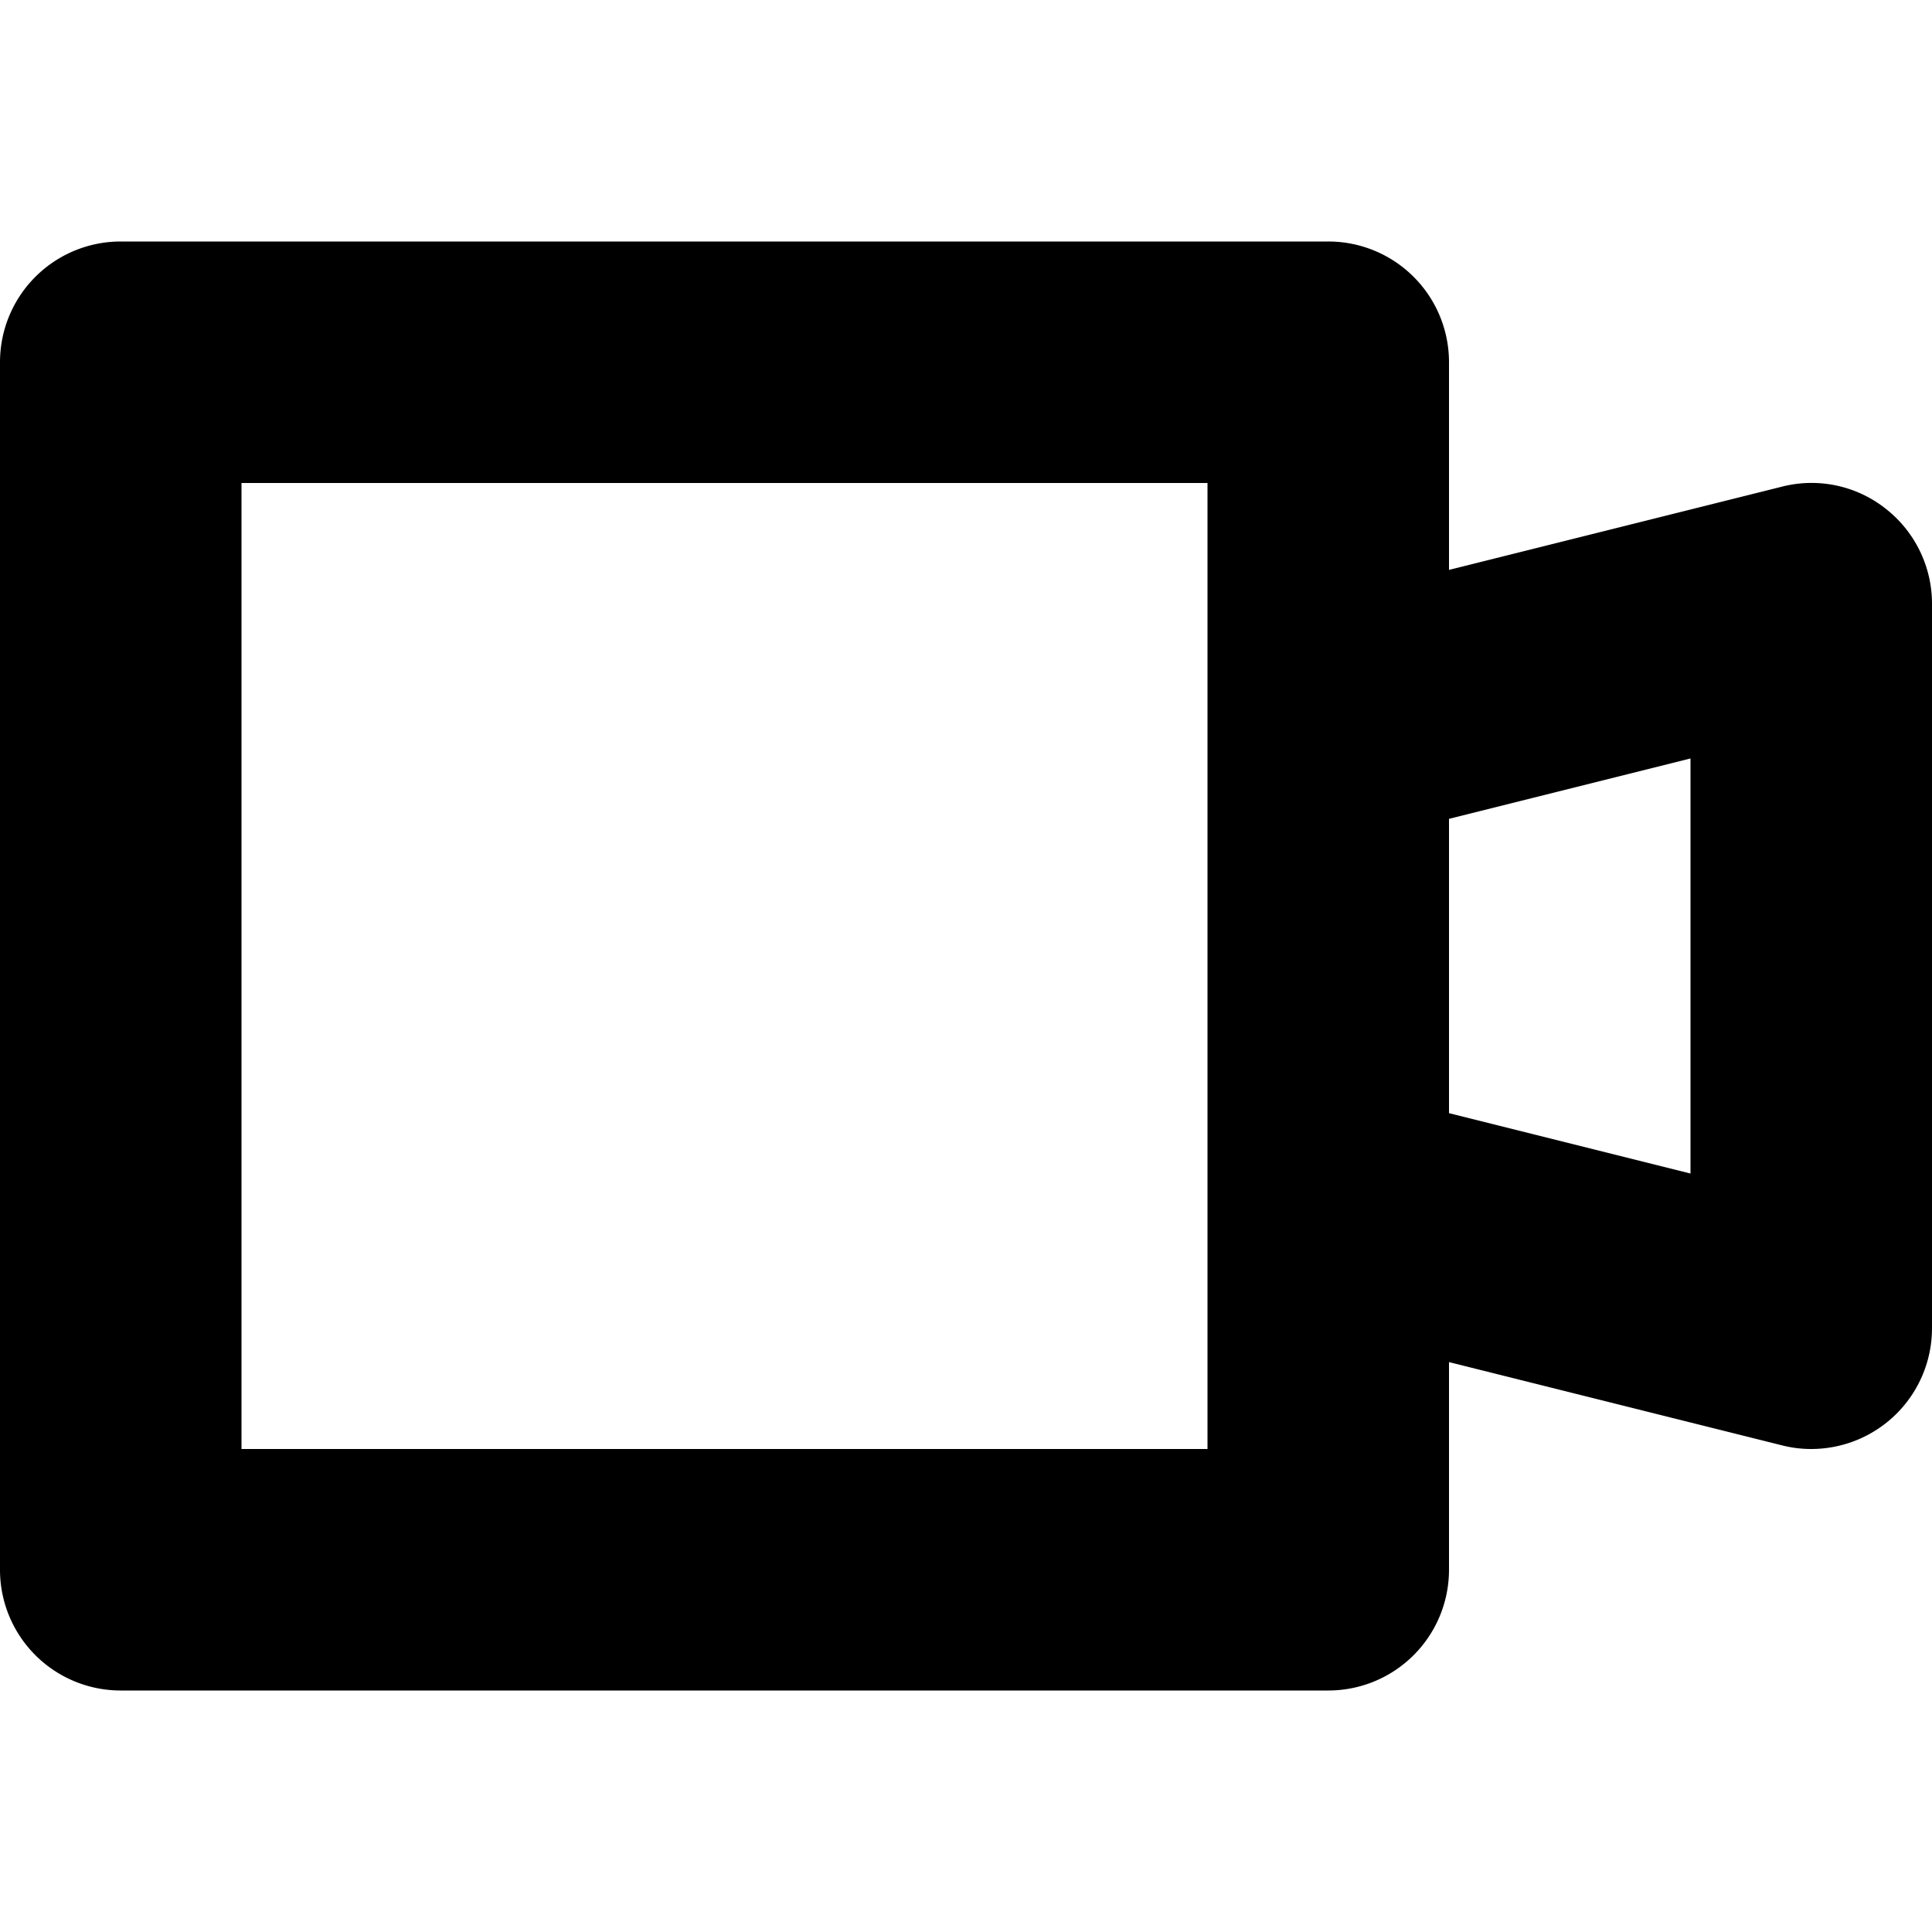
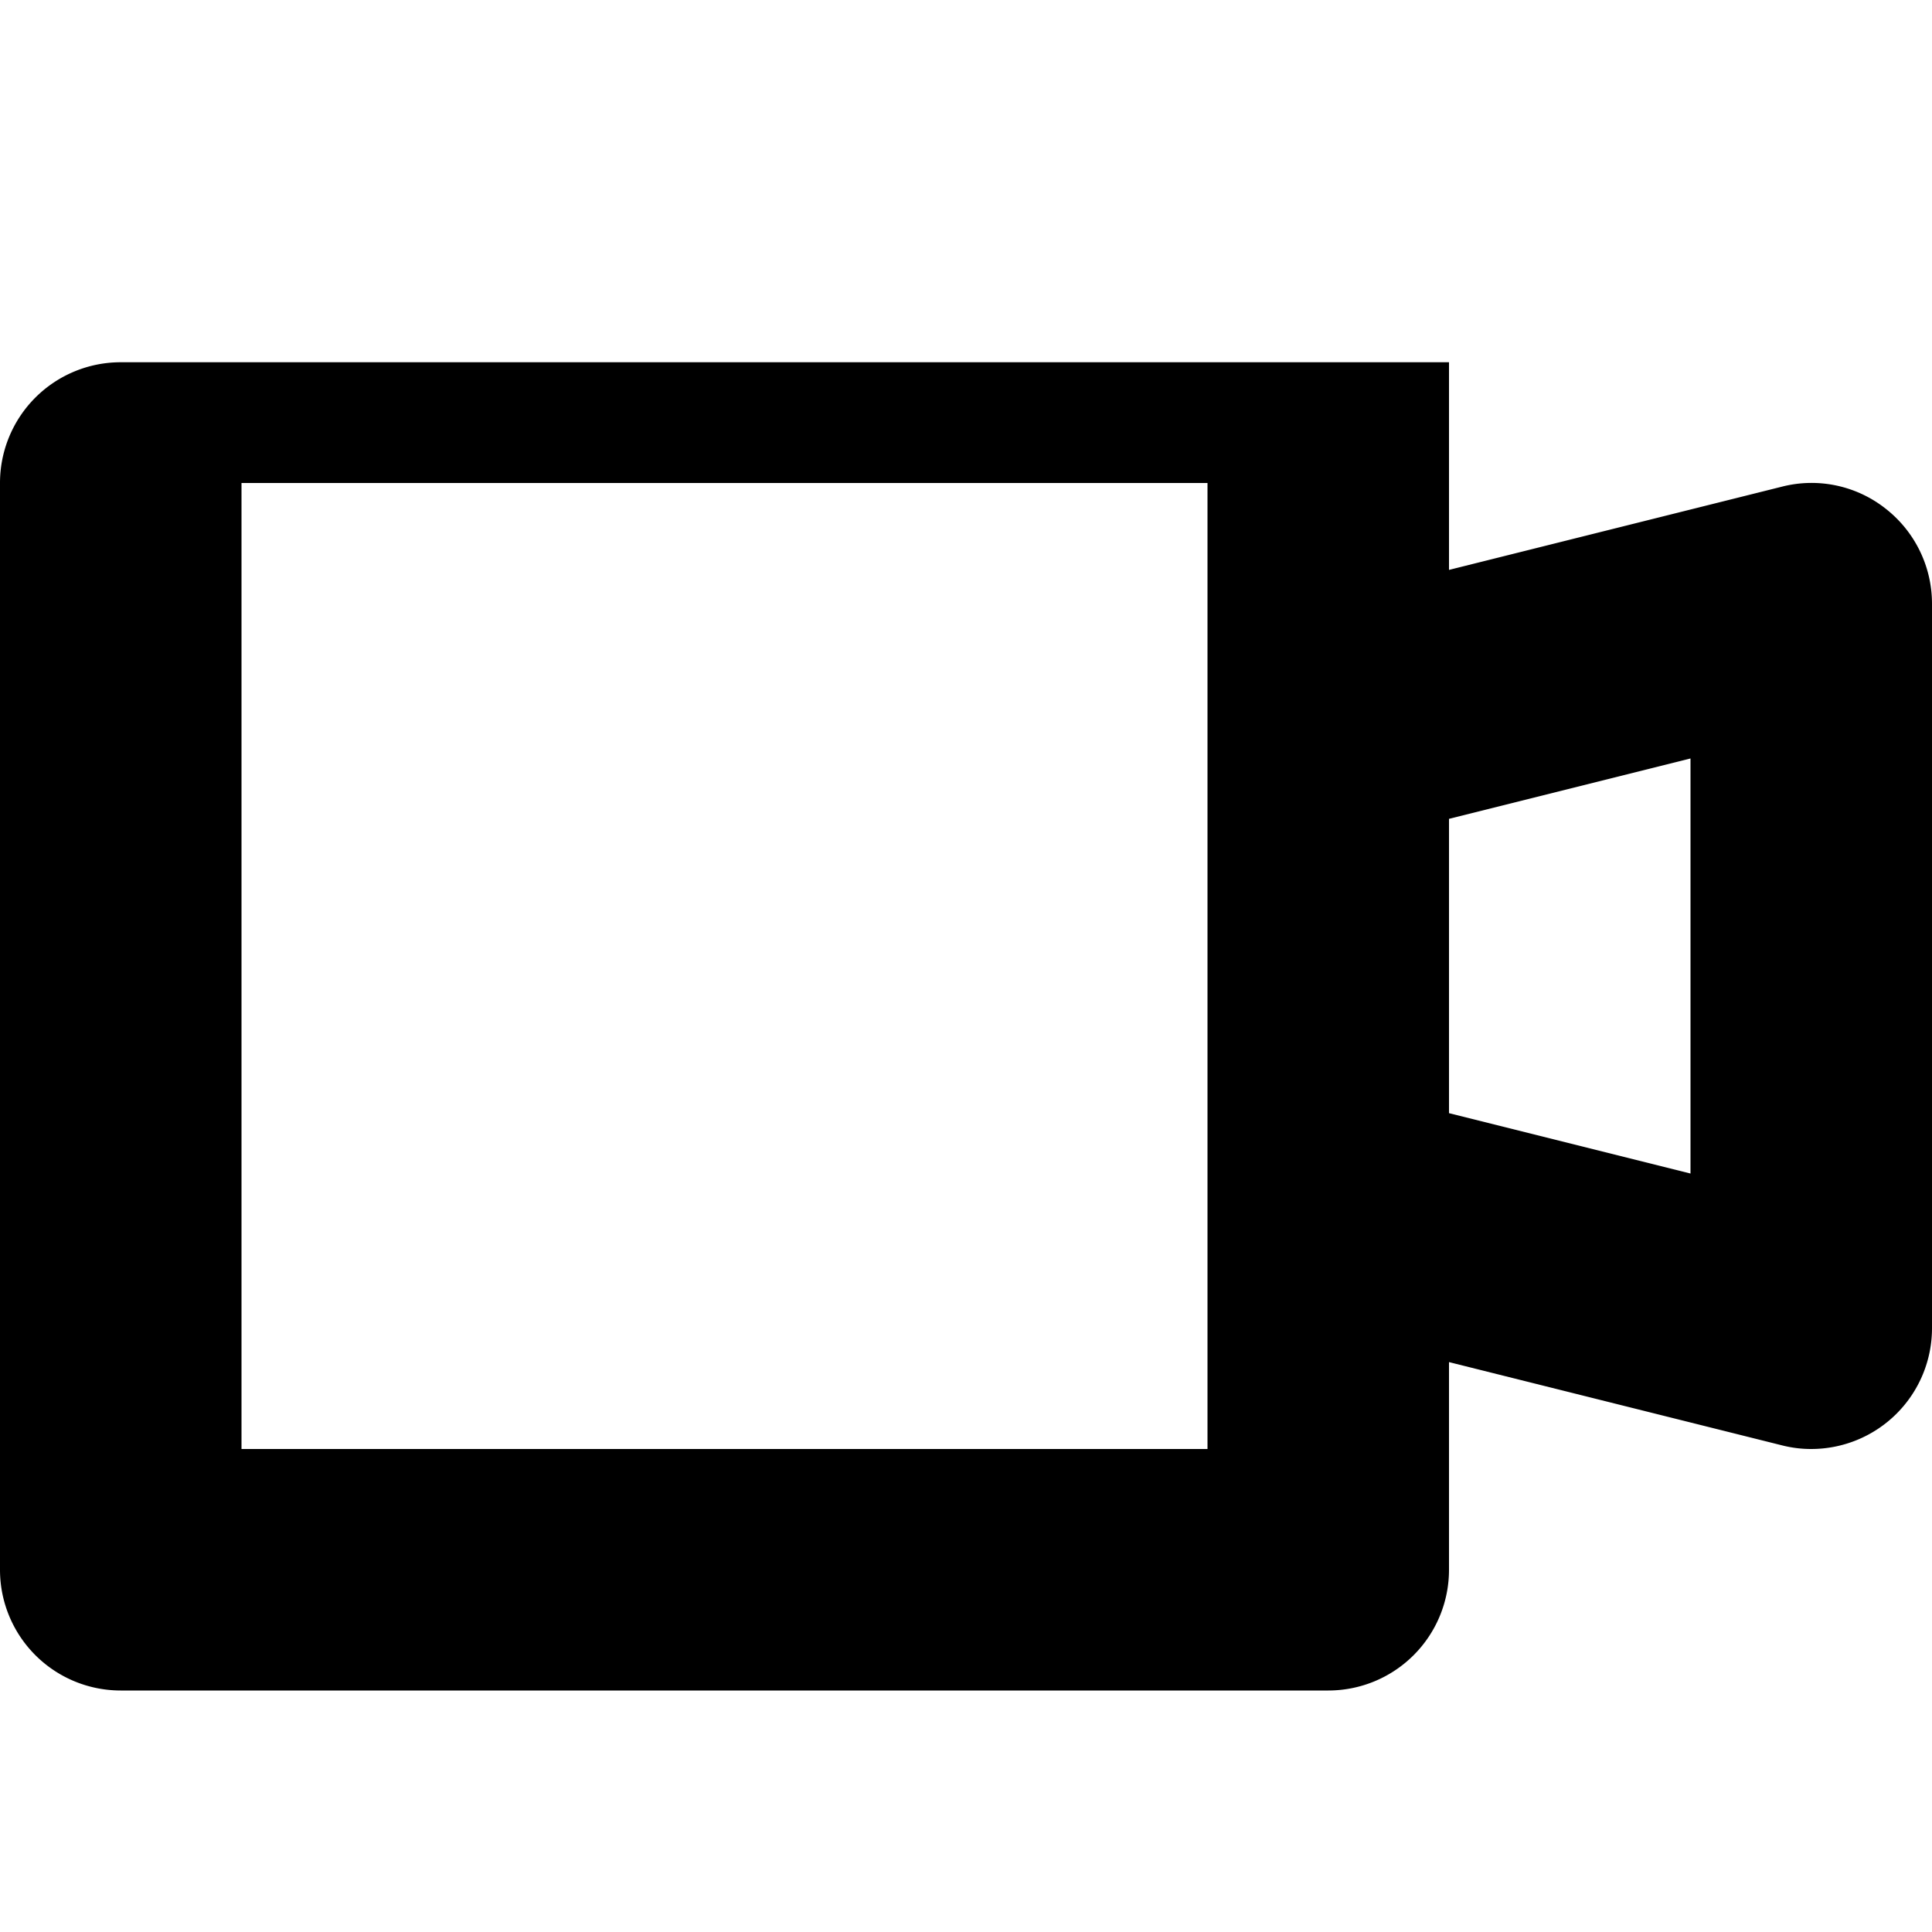
<svg xmlns="http://www.w3.org/2000/svg" fill="#000000" width="800px" height="800px" viewBox="0 0 96 96">
  <title />
-   <path d="M93.691,25.271a5.937,5.937,0,0,0-5.144-1.09L72,28.318V18a5.997,5.997,0,0,0-6-6H6a5.997,5.997,0,0,0-6,6V78a5.997,5.997,0,0,0,6,6H66a5.997,5.997,0,0,0,6-6V67.682l16.547,4.137A5.845,5.845,0,0,0,90,72a6.003,6.003,0,0,0,6-6V30A5.994,5.994,0,0,0,93.691,25.271ZM60,72H12V24H60ZM84,58.312l-12-3V40.688l12-3Z" />
+   <path d="M93.691,25.271a5.937,5.937,0,0,0-5.144-1.09L72,28.318V18H6a5.997,5.997,0,0,0-6,6V78a5.997,5.997,0,0,0,6,6H66a5.997,5.997,0,0,0,6-6V67.682l16.547,4.137A5.845,5.845,0,0,0,90,72a6.003,6.003,0,0,0,6-6V30A5.994,5.994,0,0,0,93.691,25.271ZM60,72H12V24H60ZM84,58.312l-12-3V40.688l12-3Z" />
</svg>